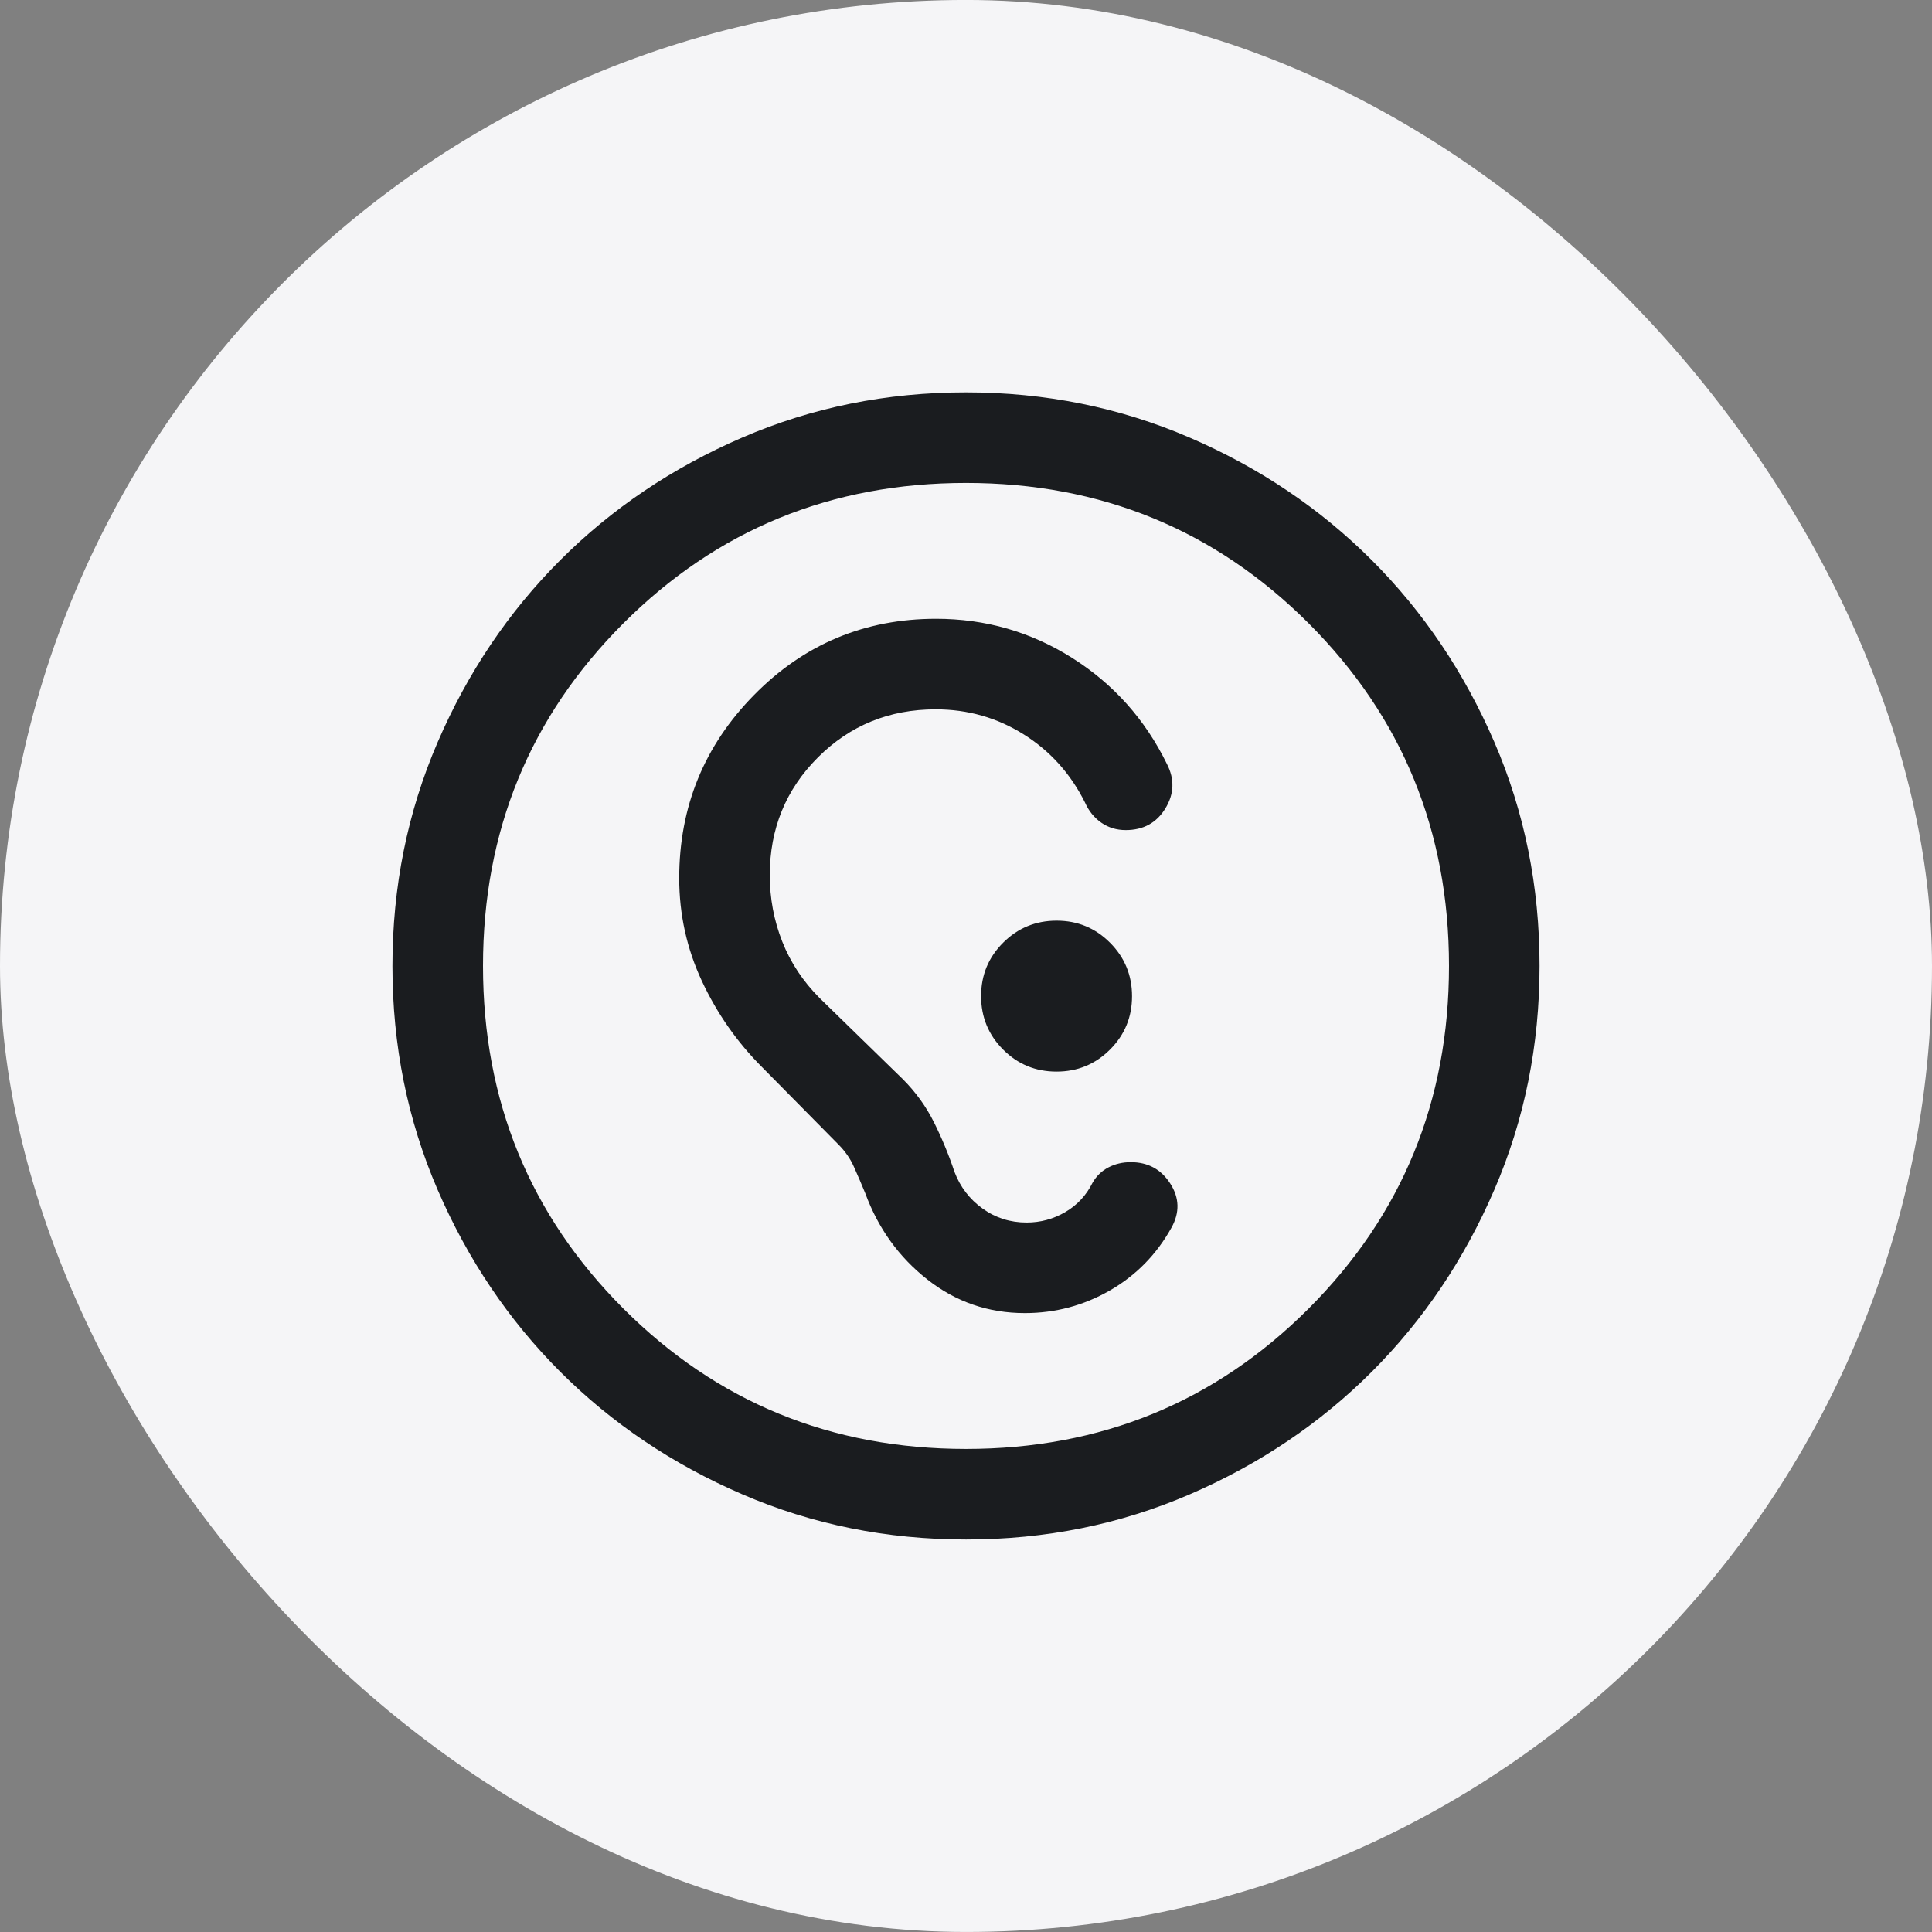
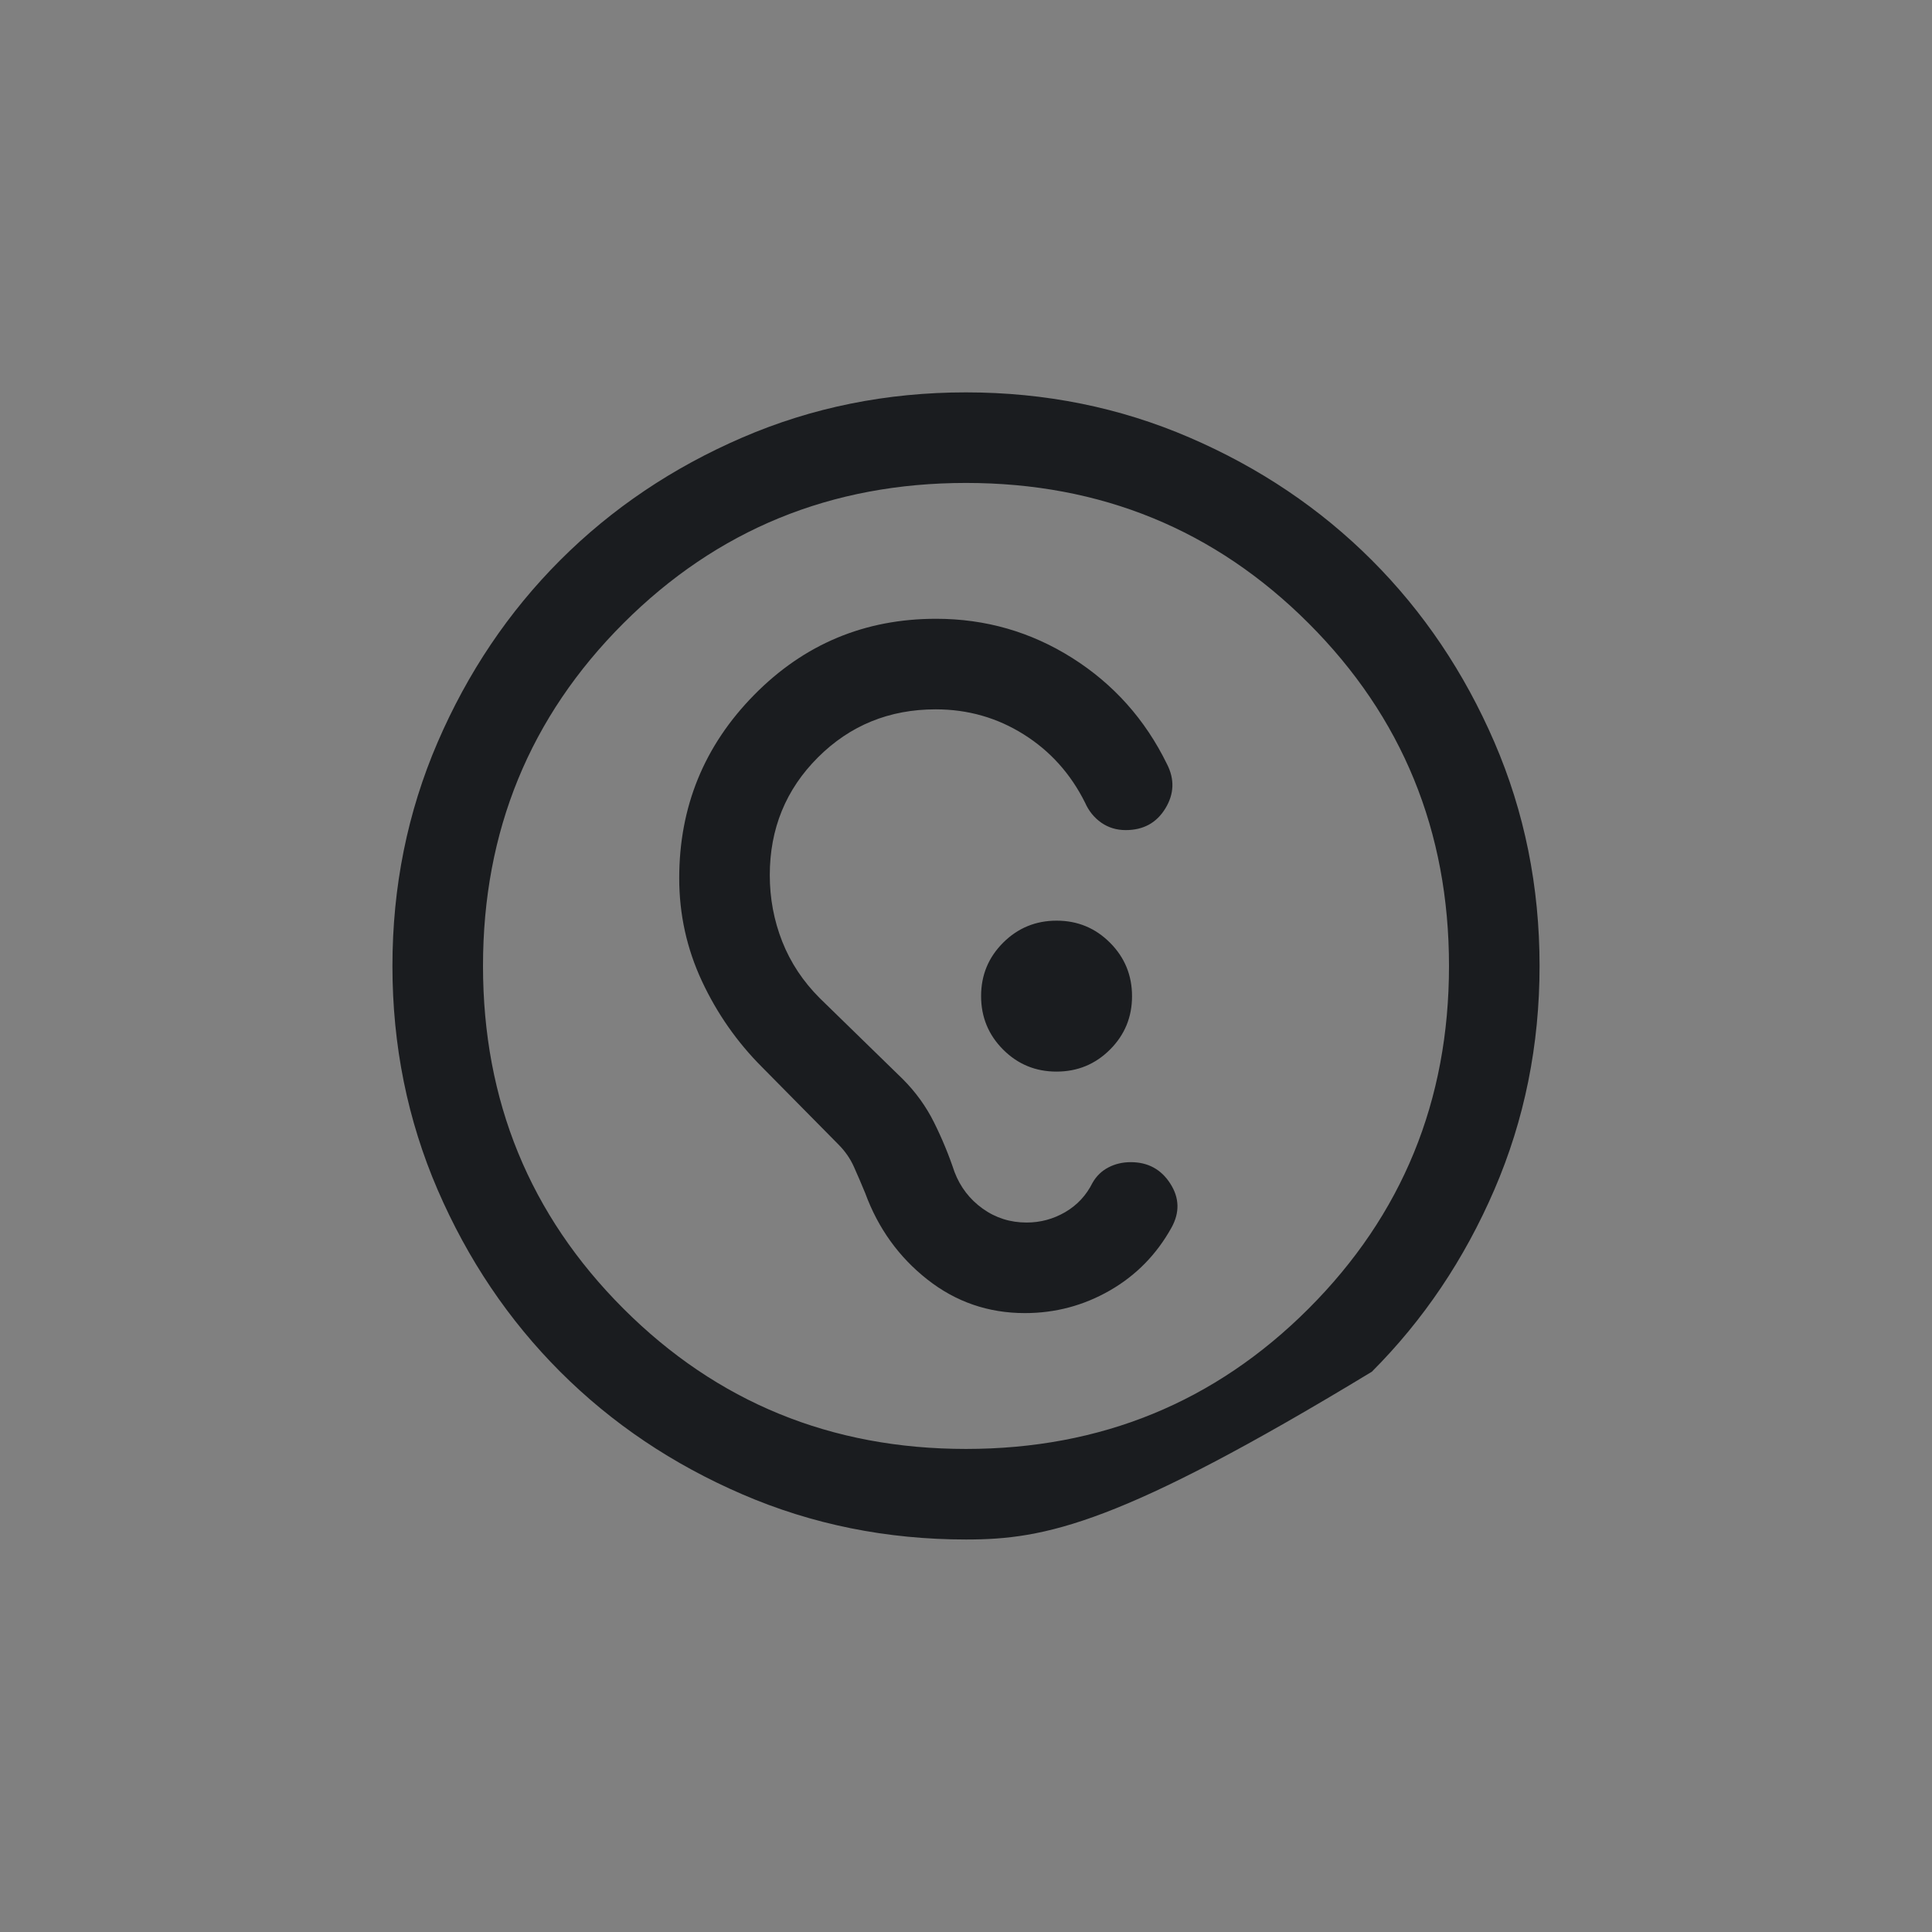
<svg xmlns="http://www.w3.org/2000/svg" width="64" height="64" viewBox="0 0 64 64" fill="none">
  <rect x="0" y="0" width="64" height="64" fill="#808080" stroke="none" />
-   <rect y="-0.001" width="64" height="64" rx="32" fill="#F5F5F7" />
-   <path d="M32.004 50.998C29.375 50.998 26.905 50.5 24.593 49.502C22.281 48.505 20.269 47.152 18.559 45.442C16.849 43.732 15.495 41.722 14.496 39.41C13.499 37.099 13 34.63 13 32.002C13 29.374 13.499 26.904 14.496 24.591C15.493 22.279 16.847 20.268 18.556 18.558C20.266 16.847 22.277 15.493 24.588 14.495C26.899 13.497 29.369 12.998 31.997 12.998C34.624 12.998 37.095 13.497 39.407 14.495C41.719 15.492 43.731 16.845 45.441 18.555C47.151 20.265 48.505 22.275 49.504 24.587C50.501 26.898 51 29.367 51 31.995C51 34.623 50.501 37.093 49.504 39.406C48.507 41.718 47.153 43.729 45.444 45.44C43.734 47.15 41.723 48.504 39.412 49.502C37.101 50.5 34.631 50.998 32.004 50.998ZM32 47.998C36.467 47.998 40.25 46.449 43.35 43.349C46.45 40.248 48 36.465 48 31.998C48 27.532 46.45 23.748 43.35 20.648C40.25 17.549 36.467 15.998 32 15.998C27.533 15.998 23.75 17.549 20.65 20.648C17.55 23.748 16 27.532 16 31.998C16 36.465 17.55 40.248 20.65 43.349C23.75 46.449 27.533 47.998 32 47.998ZM33.95 43.498C32.74 43.498 31.663 43.127 30.72 42.385C29.776 41.643 29.09 40.69 28.662 39.526C28.536 39.22 28.412 38.93 28.288 38.654C28.166 38.379 27.991 38.128 27.765 37.903L25.246 35.352C24.418 34.524 23.753 33.574 23.252 32.501C22.751 31.427 22.5 30.291 22.5 29.091C22.5 26.724 23.327 24.701 24.982 23.02C26.636 21.339 28.645 20.498 31.008 20.498C32.646 20.498 34.15 20.931 35.519 21.796C36.888 22.661 37.934 23.832 38.657 25.31C38.914 25.81 38.897 26.3 38.605 26.779C38.313 27.259 37.875 27.498 37.291 27.498C36.987 27.498 36.717 27.416 36.481 27.252C36.246 27.087 36.066 26.865 35.943 26.587C35.466 25.631 34.788 24.877 33.909 24.326C33.03 23.774 32.059 23.498 30.997 23.498C29.458 23.498 28.157 24.029 27.094 25.091C26.031 26.153 25.5 27.453 25.5 28.991C25.5 29.76 25.638 30.493 25.913 31.191C26.189 31.889 26.603 32.513 27.154 33.064L29.904 35.745C30.332 36.173 30.678 36.652 30.942 37.183C31.206 37.714 31.432 38.26 31.619 38.822C31.811 39.324 32.122 39.729 32.552 40.037C32.981 40.345 33.467 40.498 34.008 40.498C34.465 40.498 34.892 40.383 35.287 40.153C35.682 39.923 35.984 39.598 36.193 39.179C36.321 38.956 36.496 38.787 36.718 38.672C36.94 38.556 37.187 38.498 37.459 38.498C38.027 38.498 38.464 38.735 38.767 39.208C39.071 39.681 39.084 40.167 38.807 40.667C38.313 41.557 37.631 42.252 36.762 42.751C35.893 43.249 34.956 43.498 33.95 43.498ZM34.998 35.498C35.691 35.498 36.282 35.256 36.769 34.77C37.256 34.284 37.5 33.695 37.5 33.001C37.5 32.307 37.257 31.716 36.772 31.23C36.286 30.742 35.696 30.498 35.002 30.498C34.309 30.498 33.718 30.741 33.231 31.227C32.744 31.713 32.5 32.302 32.5 32.996C32.5 33.69 32.743 34.281 33.228 34.767C33.714 35.255 34.304 35.498 34.998 35.498Z" fill="#1A1C1F" />
+   <path d="M32.004 50.998C29.375 50.998 26.905 50.5 24.593 49.502C22.281 48.505 20.269 47.152 18.559 45.442C16.849 43.732 15.495 41.722 14.496 39.41C13.499 37.099 13 34.63 13 32.002C13 29.374 13.499 26.904 14.496 24.591C15.493 22.279 16.847 20.268 18.556 18.558C20.266 16.847 22.277 15.493 24.588 14.495C26.899 13.497 29.369 12.998 31.997 12.998C34.624 12.998 37.095 13.497 39.407 14.495C41.719 15.492 43.731 16.845 45.441 18.555C47.151 20.265 48.505 22.275 49.504 24.587C50.501 26.898 51 29.367 51 31.995C51 34.623 50.501 37.093 49.504 39.406C48.507 41.718 47.153 43.729 45.444 45.44C37.101 50.5 34.631 50.998 32.004 50.998ZM32 47.998C36.467 47.998 40.25 46.449 43.35 43.349C46.45 40.248 48 36.465 48 31.998C48 27.532 46.45 23.748 43.35 20.648C40.25 17.549 36.467 15.998 32 15.998C27.533 15.998 23.75 17.549 20.65 20.648C17.55 23.748 16 27.532 16 31.998C16 36.465 17.55 40.248 20.65 43.349C23.75 46.449 27.533 47.998 32 47.998ZM33.95 43.498C32.74 43.498 31.663 43.127 30.72 42.385C29.776 41.643 29.09 40.69 28.662 39.526C28.536 39.22 28.412 38.93 28.288 38.654C28.166 38.379 27.991 38.128 27.765 37.903L25.246 35.352C24.418 34.524 23.753 33.574 23.252 32.501C22.751 31.427 22.5 30.291 22.5 29.091C22.5 26.724 23.327 24.701 24.982 23.02C26.636 21.339 28.645 20.498 31.008 20.498C32.646 20.498 34.15 20.931 35.519 21.796C36.888 22.661 37.934 23.832 38.657 25.31C38.914 25.81 38.897 26.3 38.605 26.779C38.313 27.259 37.875 27.498 37.291 27.498C36.987 27.498 36.717 27.416 36.481 27.252C36.246 27.087 36.066 26.865 35.943 26.587C35.466 25.631 34.788 24.877 33.909 24.326C33.03 23.774 32.059 23.498 30.997 23.498C29.458 23.498 28.157 24.029 27.094 25.091C26.031 26.153 25.5 27.453 25.5 28.991C25.5 29.76 25.638 30.493 25.913 31.191C26.189 31.889 26.603 32.513 27.154 33.064L29.904 35.745C30.332 36.173 30.678 36.652 30.942 37.183C31.206 37.714 31.432 38.26 31.619 38.822C31.811 39.324 32.122 39.729 32.552 40.037C32.981 40.345 33.467 40.498 34.008 40.498C34.465 40.498 34.892 40.383 35.287 40.153C35.682 39.923 35.984 39.598 36.193 39.179C36.321 38.956 36.496 38.787 36.718 38.672C36.94 38.556 37.187 38.498 37.459 38.498C38.027 38.498 38.464 38.735 38.767 39.208C39.071 39.681 39.084 40.167 38.807 40.667C38.313 41.557 37.631 42.252 36.762 42.751C35.893 43.249 34.956 43.498 33.95 43.498ZM34.998 35.498C35.691 35.498 36.282 35.256 36.769 34.77C37.256 34.284 37.5 33.695 37.5 33.001C37.5 32.307 37.257 31.716 36.772 31.23C36.286 30.742 35.696 30.498 35.002 30.498C34.309 30.498 33.718 30.741 33.231 31.227C32.744 31.713 32.5 32.302 32.5 32.996C32.5 33.69 32.743 34.281 33.228 34.767C33.714 35.255 34.304 35.498 34.998 35.498Z" fill="#1A1C1F" />
</svg>